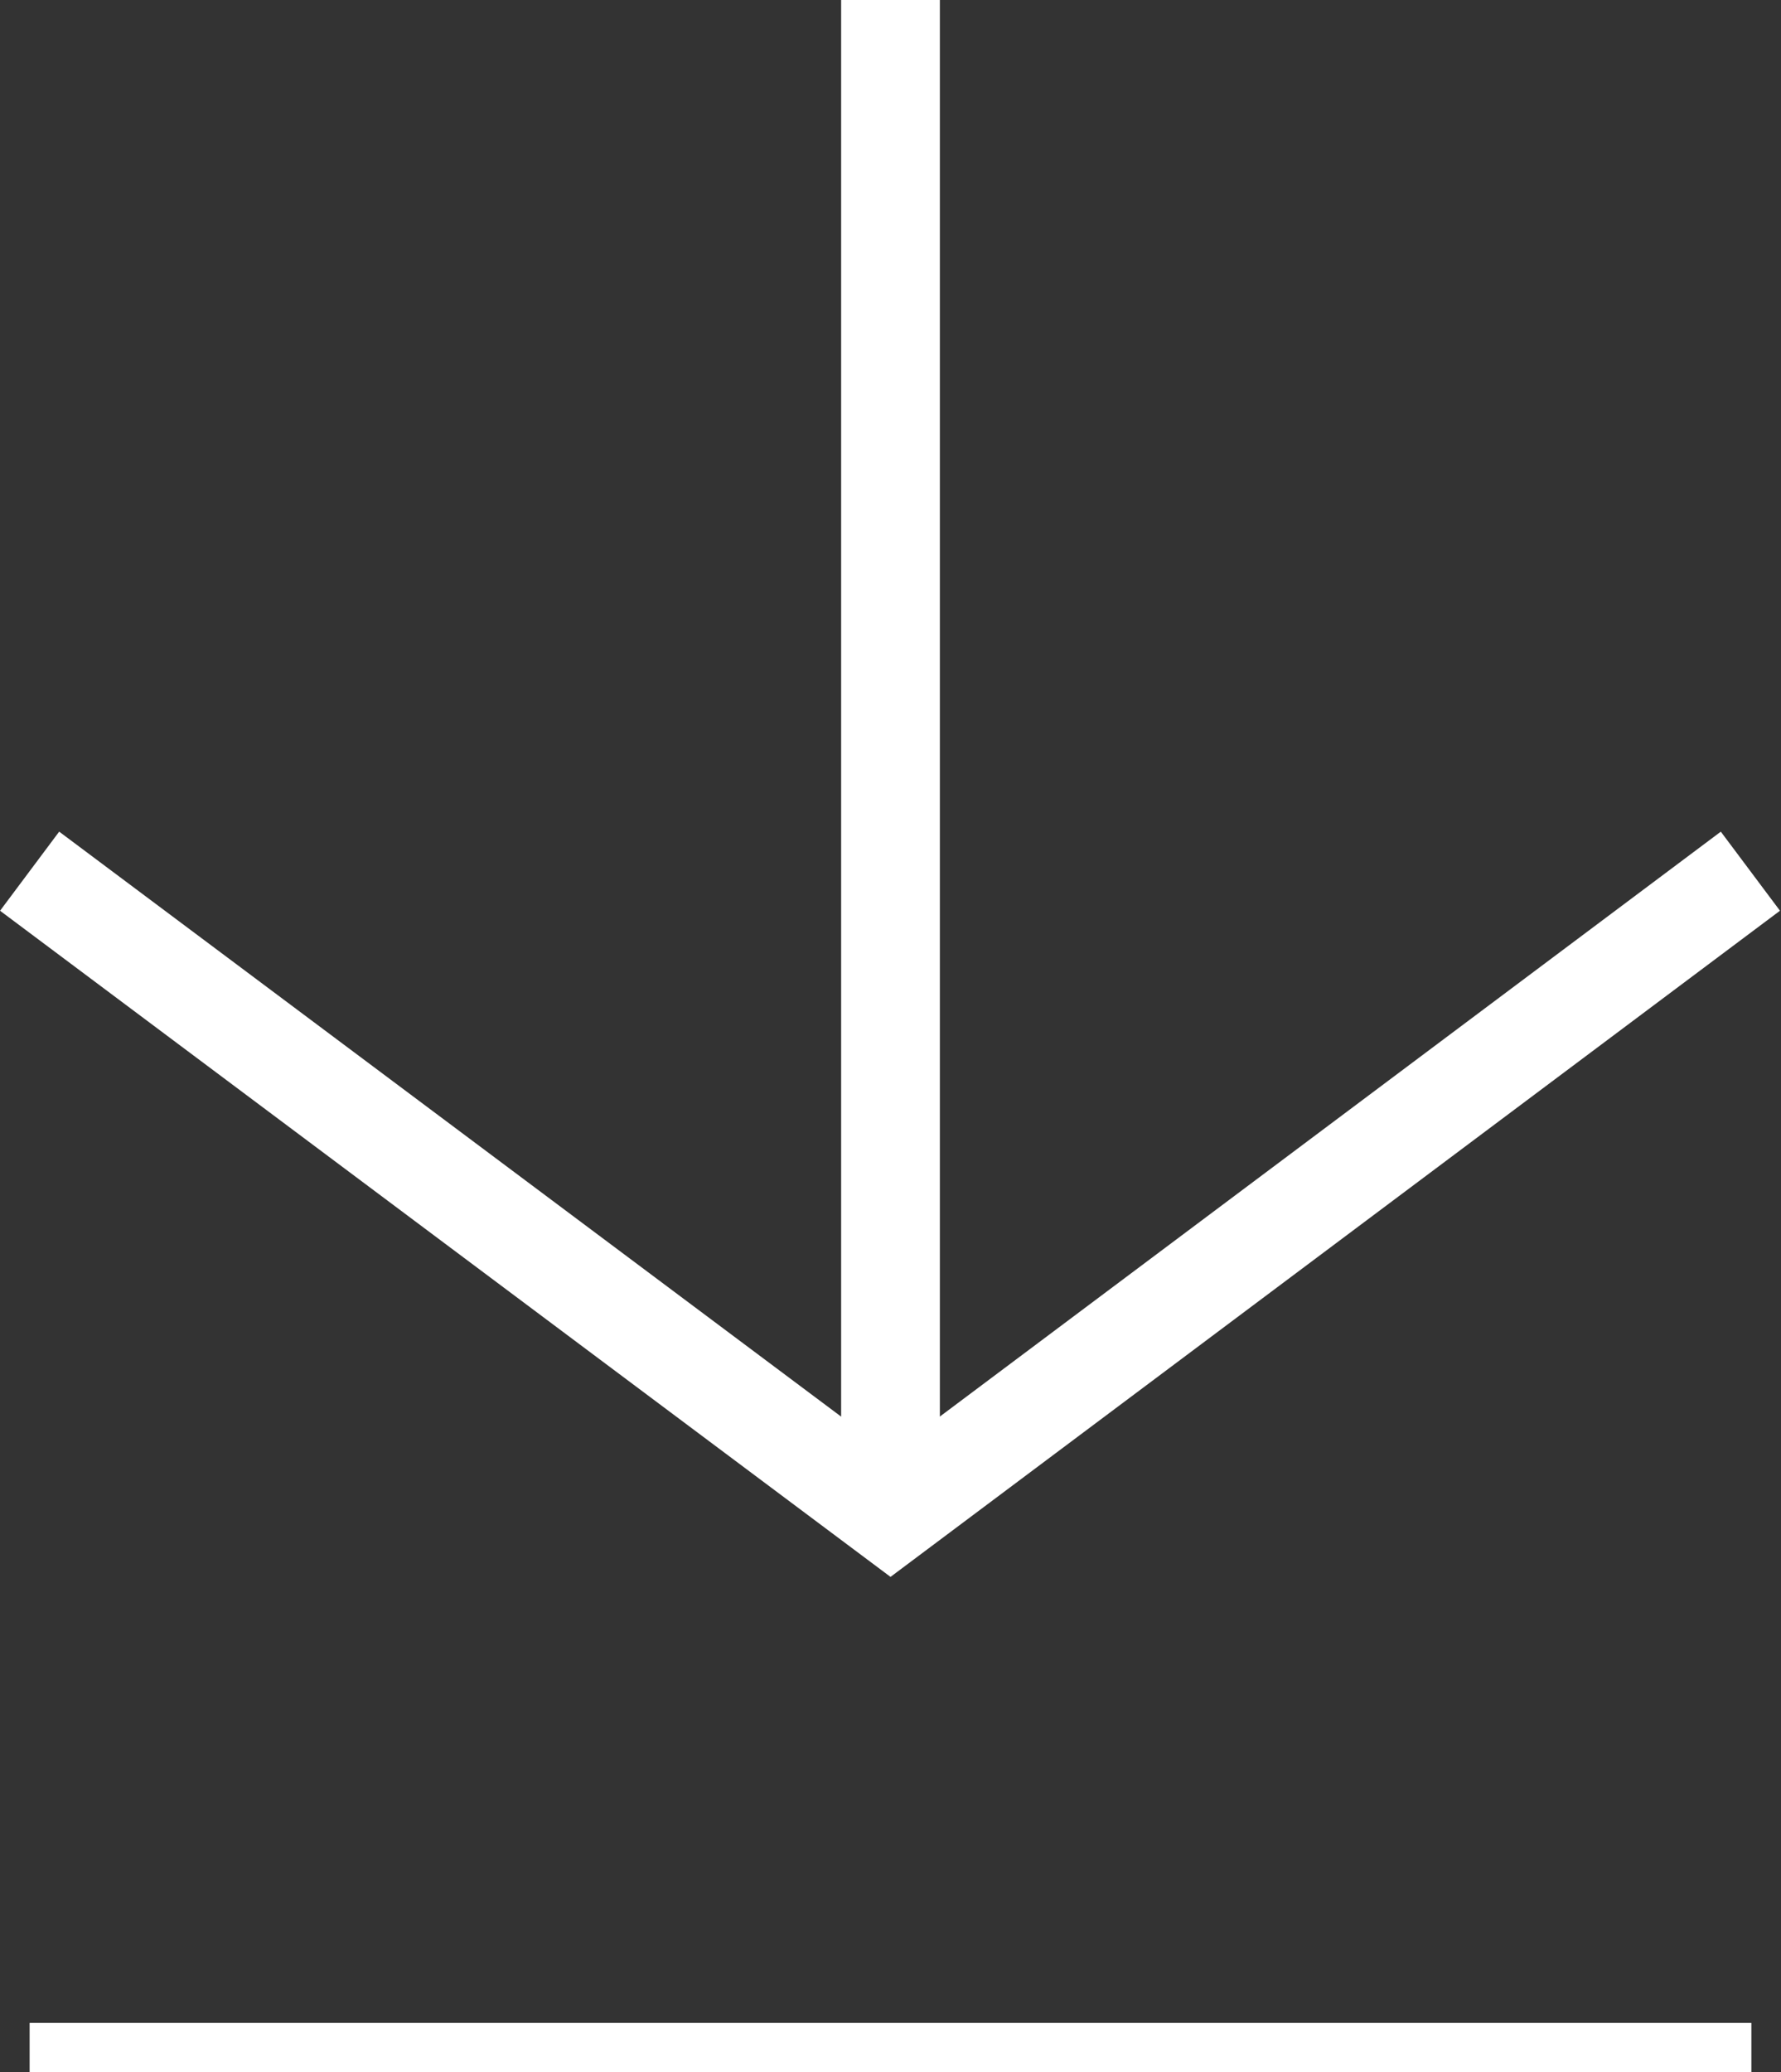
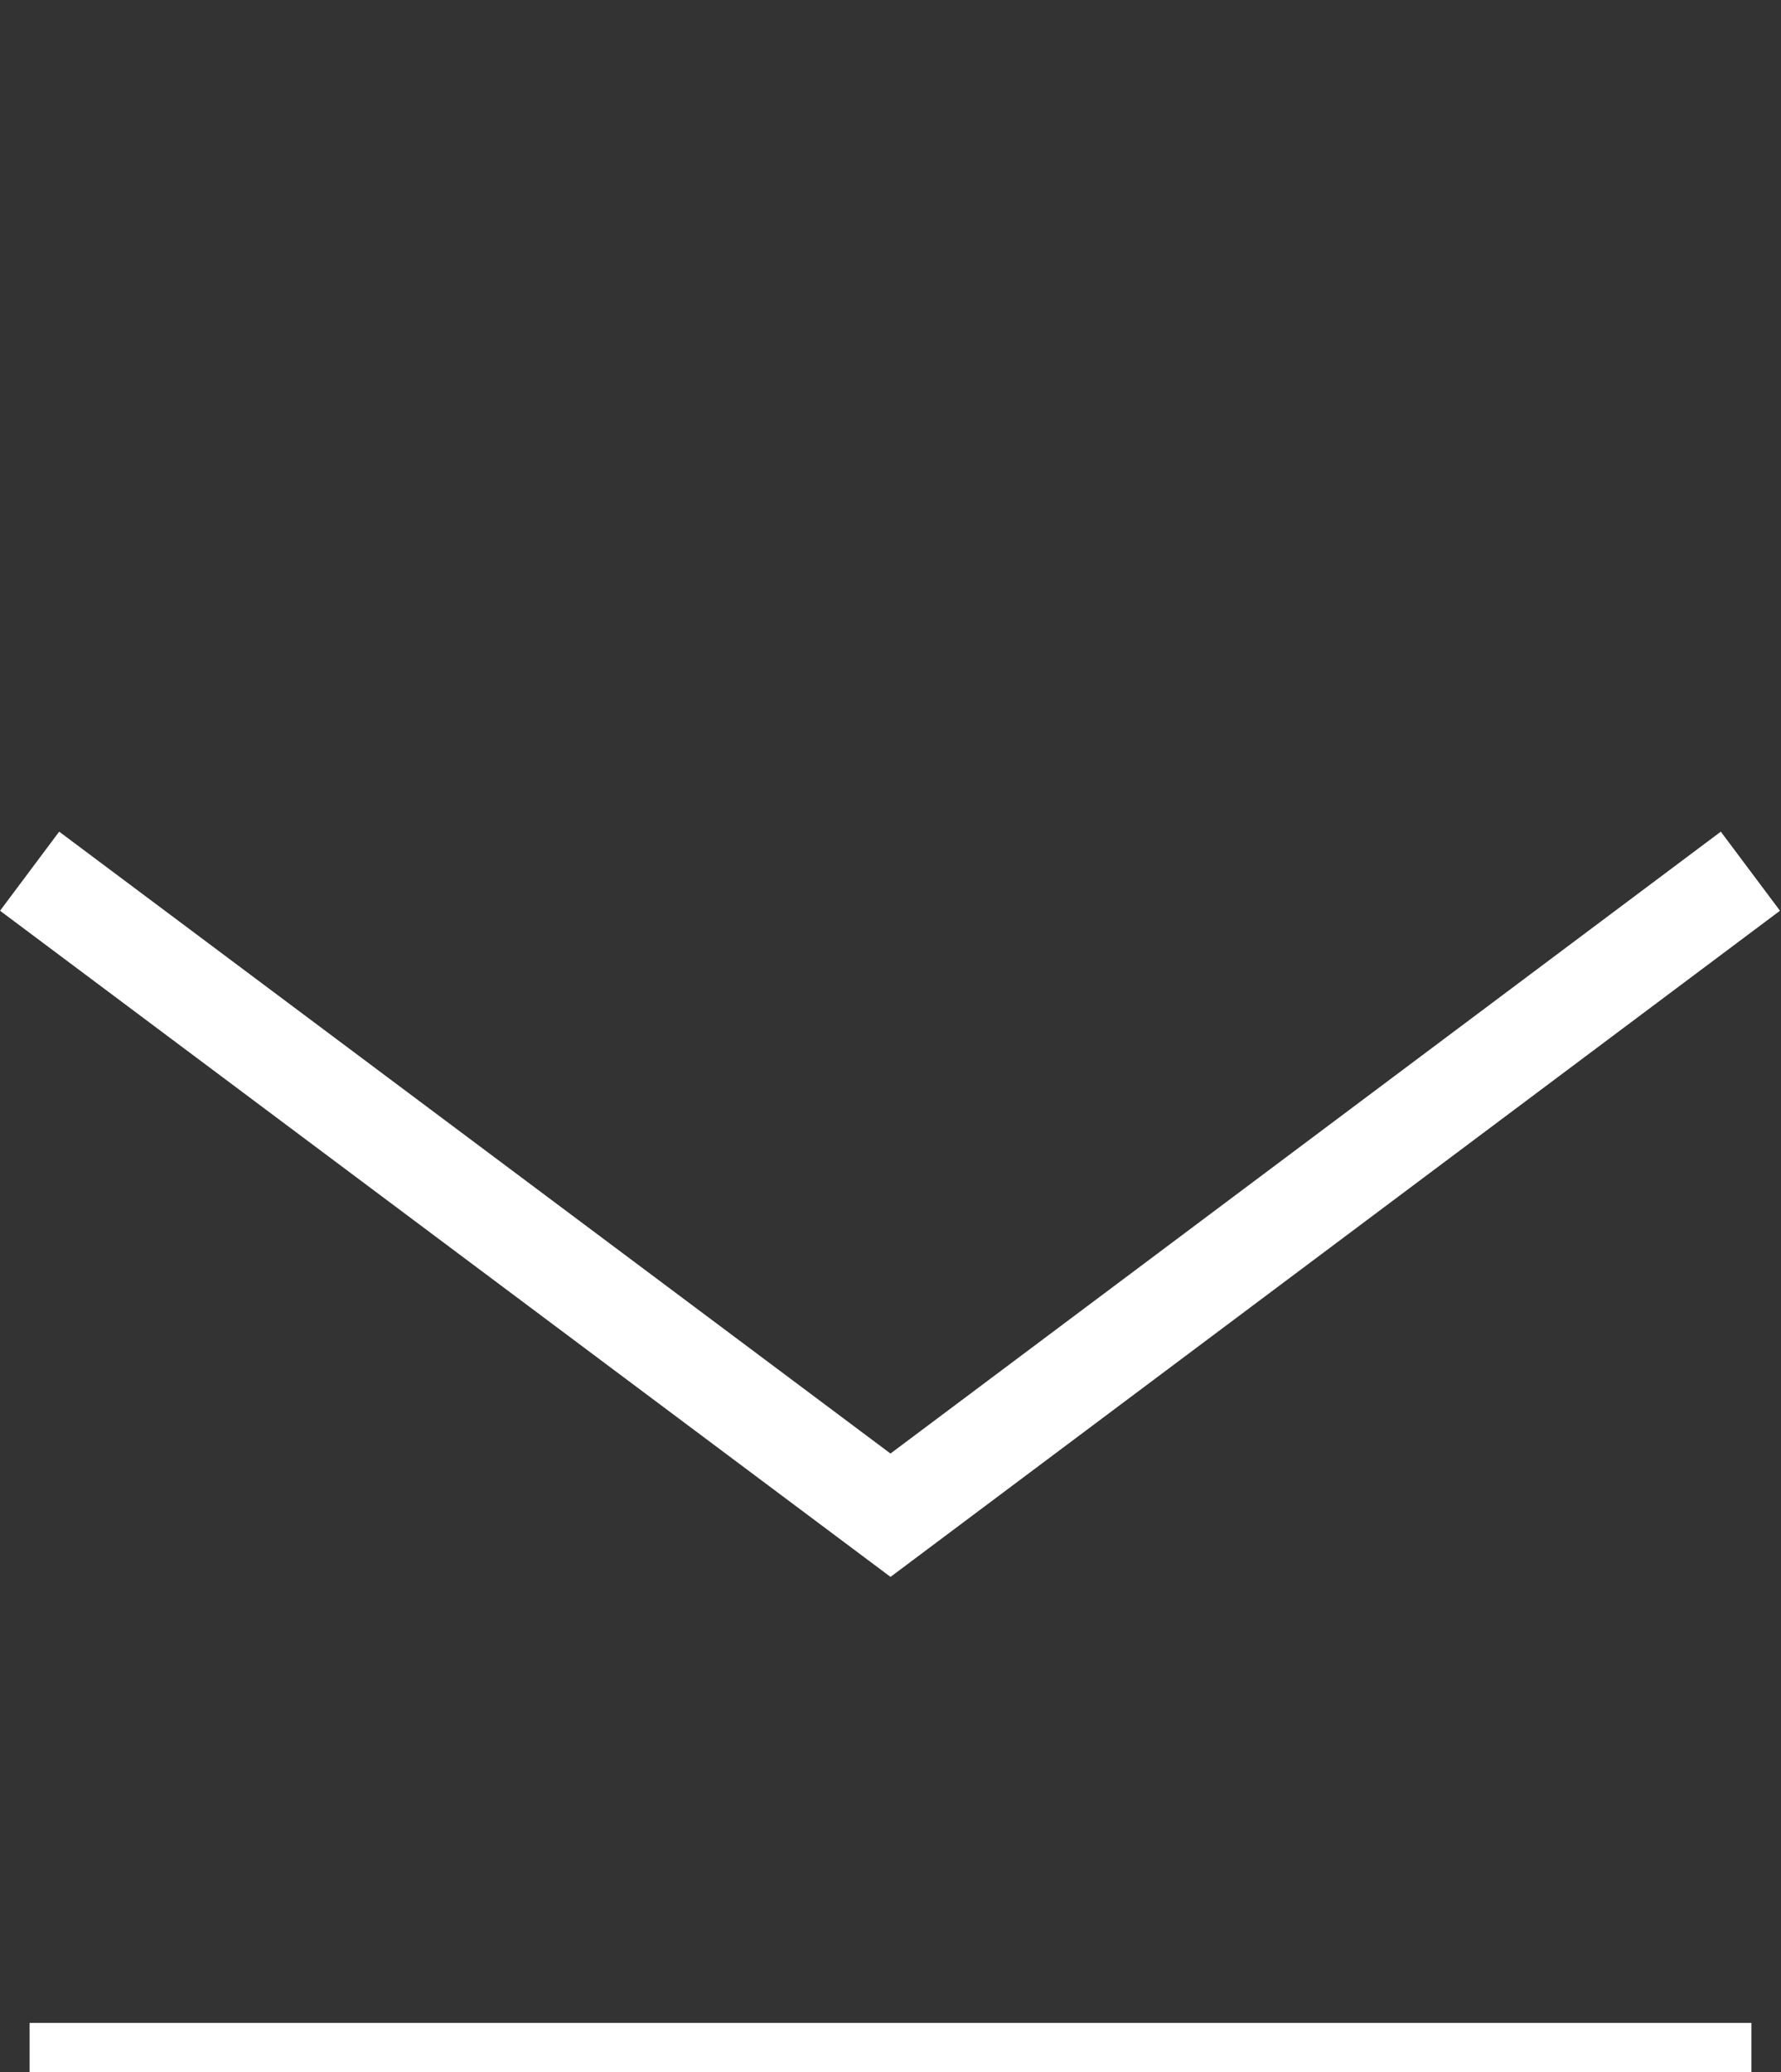
<svg xmlns="http://www.w3.org/2000/svg" viewBox="0 0 18.04 20.98">
  <rect x="0" y="0" width="18.04" height="20.98" fill="#333333" stroke="none" />
  <title>Artboard 1</title>
  <polyline points="0.3 8.82 9.02 15.34 17.73 8.82" style="fill:none;stroke:#fff;stroke-miterlimit:10" />
-   <line x1="9.02" x2="9.02" y2="15.13" style="fill:none;stroke:#fff;stroke-miterlimit:10" />
  <line x1="0.3" y1="20.98" x2="17.74" y2="20.98" style="fill:none;stroke:#fff;stroke-miterlimit:10" />
</svg>